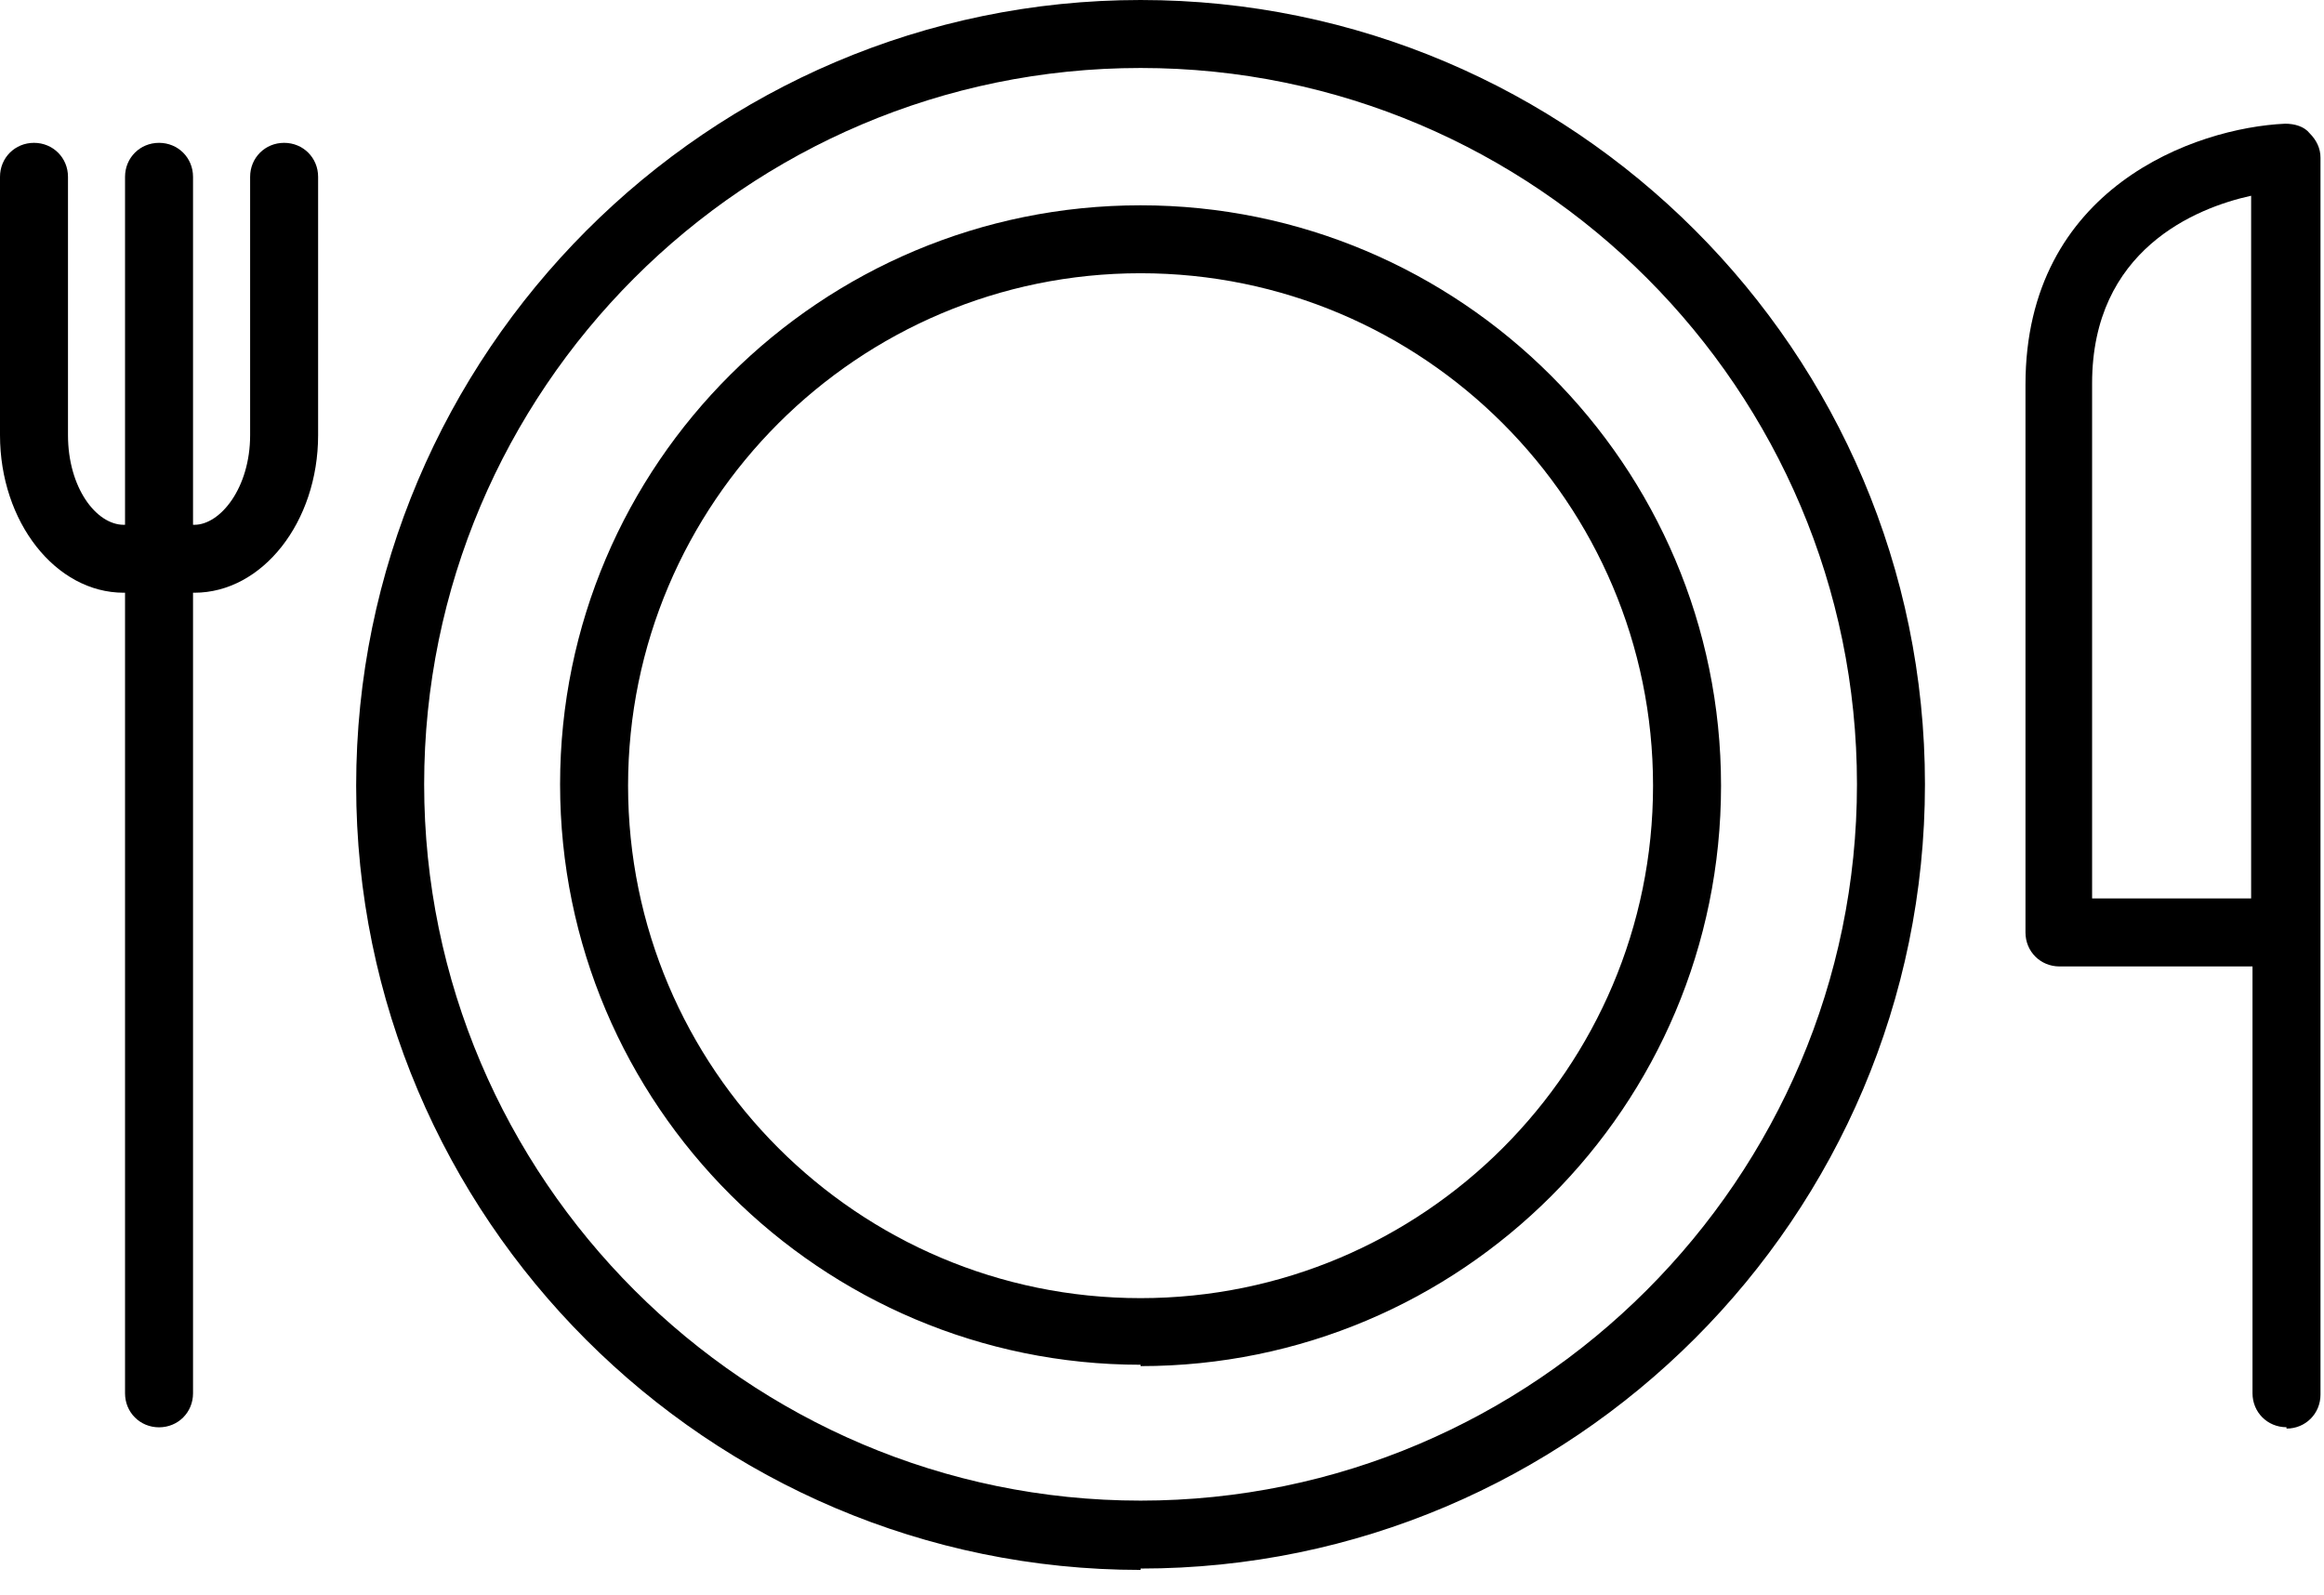
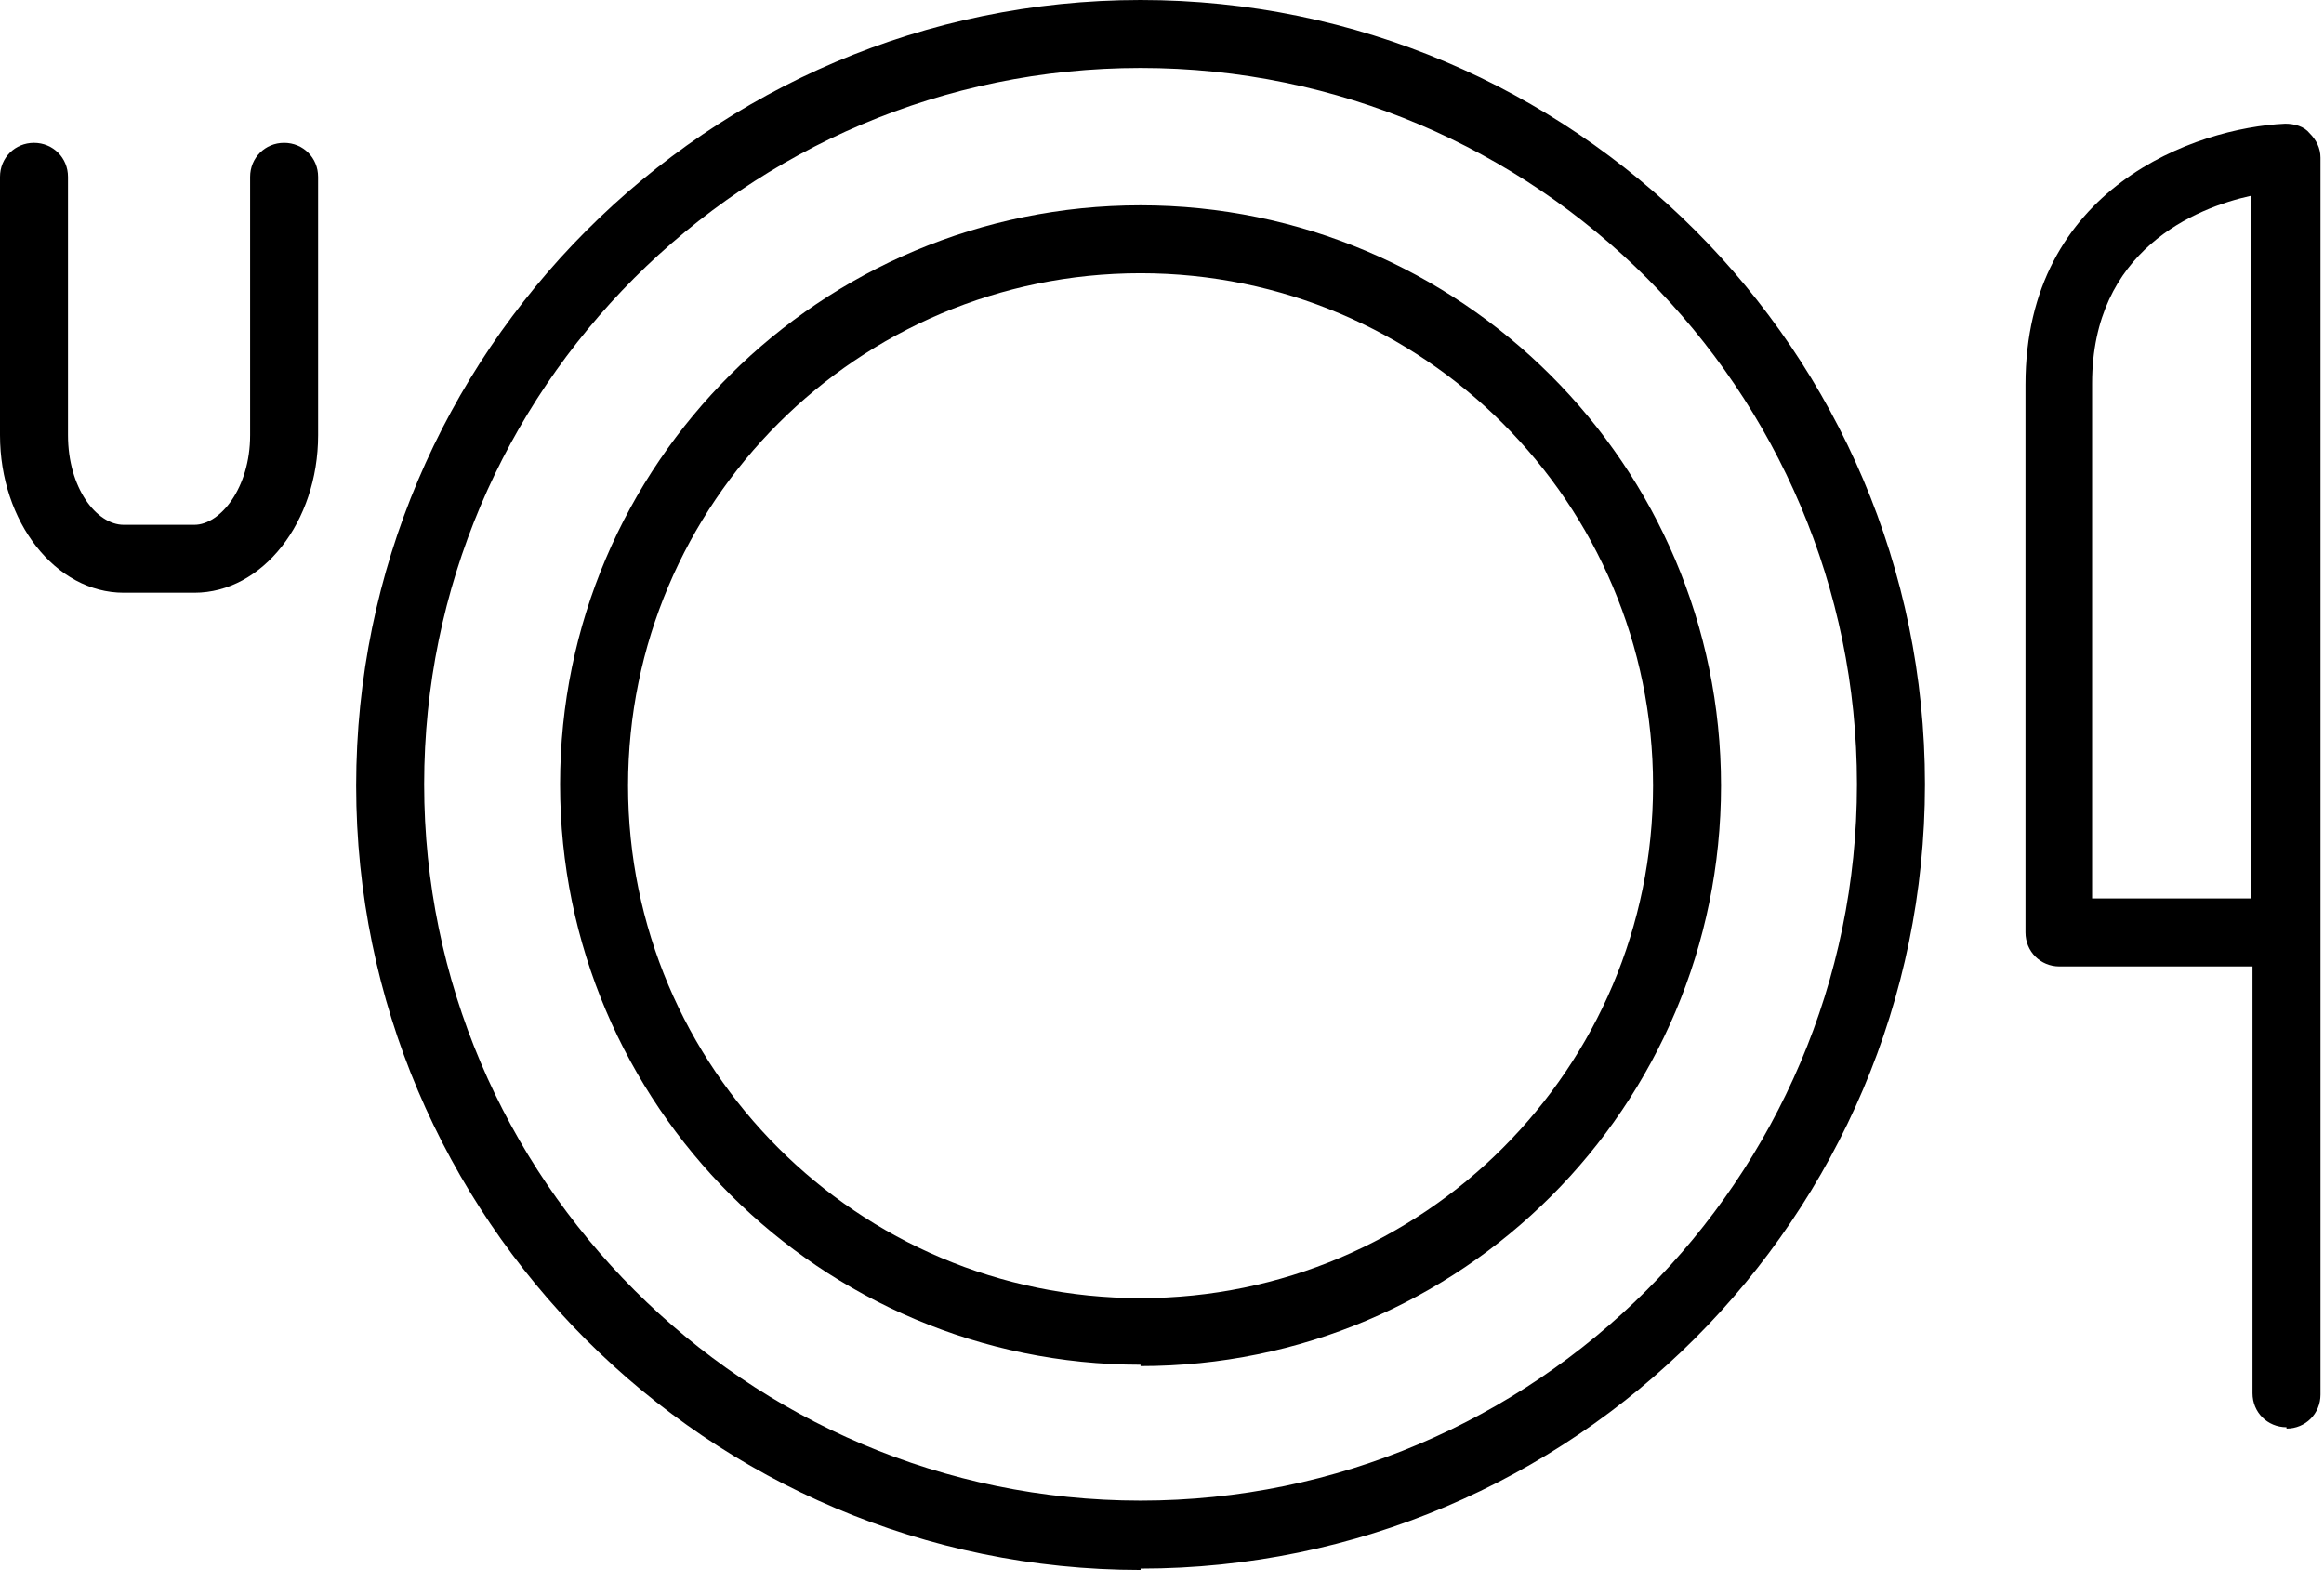
<svg xmlns="http://www.w3.org/2000/svg" width="51" height="35" viewBox="0 0 51 35" fill="none">
  <path d="M4.266 13.009H2.715C1.223 13.009 0 11.458 0 9.549V3.881C0 3.463 0.328 3.135 0.746 3.135C1.163 3.135 1.492 3.463 1.492 3.881V9.549C1.492 10.712 2.118 11.518 2.715 11.518H4.266C4.833 11.518 5.489 10.712 5.489 9.549V3.881C5.489 3.463 5.817 3.135 6.235 3.135C6.653 3.135 6.981 3.463 6.981 3.881V9.549C6.981 11.458 5.758 13.009 4.266 13.009Z" fill="black" />
-   <path d="M3.49 31.326C3.072 31.326 2.744 30.998 2.744 30.58V3.881C2.744 3.463 3.072 3.135 3.49 3.135C3.908 3.135 4.236 3.463 4.236 3.881V30.58C4.236 30.998 3.908 31.326 3.49 31.326Z" fill="black" />
  <path d="M25.029 29.953C18.019 29.953 12.291 24.255 12.291 17.214C12.291 10.174 18.019 4.506 25.029 4.506C32.04 4.506 37.768 10.204 37.768 17.244C37.768 24.285 32.07 29.983 25.029 29.983V29.953ZM25.029 5.997C18.824 5.997 13.783 11.039 13.783 17.244C13.783 23.449 18.824 28.491 25.029 28.491C31.235 28.491 36.276 23.449 36.276 17.244C36.276 11.039 31.235 5.997 25.029 5.997Z" fill="black" />
  <path d="M50.177 31.324C49.759 31.324 49.431 30.996 49.431 30.578V21.211H45.195C44.777 21.211 44.449 20.883 44.449 20.465V8.443C44.449 4.117 48.178 2.804 50.147 2.715C50.356 2.715 50.565 2.775 50.684 2.924C50.833 3.073 50.923 3.252 50.923 3.461V30.608C50.923 31.026 50.595 31.354 50.177 31.354V31.324ZM45.911 19.719H49.401V4.296C48.178 4.564 45.911 5.489 45.911 8.413V19.719Z" fill="black" />
  <path d="M25.03 34.456C15.543 34.456 7.816 26.73 7.816 17.243C7.816 7.756 15.543 0 25.03 0C34.516 0 42.243 7.727 42.243 17.213C42.243 26.7 34.516 34.426 25.03 34.426V34.456ZM25.03 1.492C16.348 1.492 9.308 8.562 9.308 17.213C9.308 25.864 16.378 32.935 25.03 32.935C33.681 32.935 40.751 25.864 40.751 17.213C40.751 8.562 33.711 1.492 25.03 1.492Z" fill="black" />
</svg>